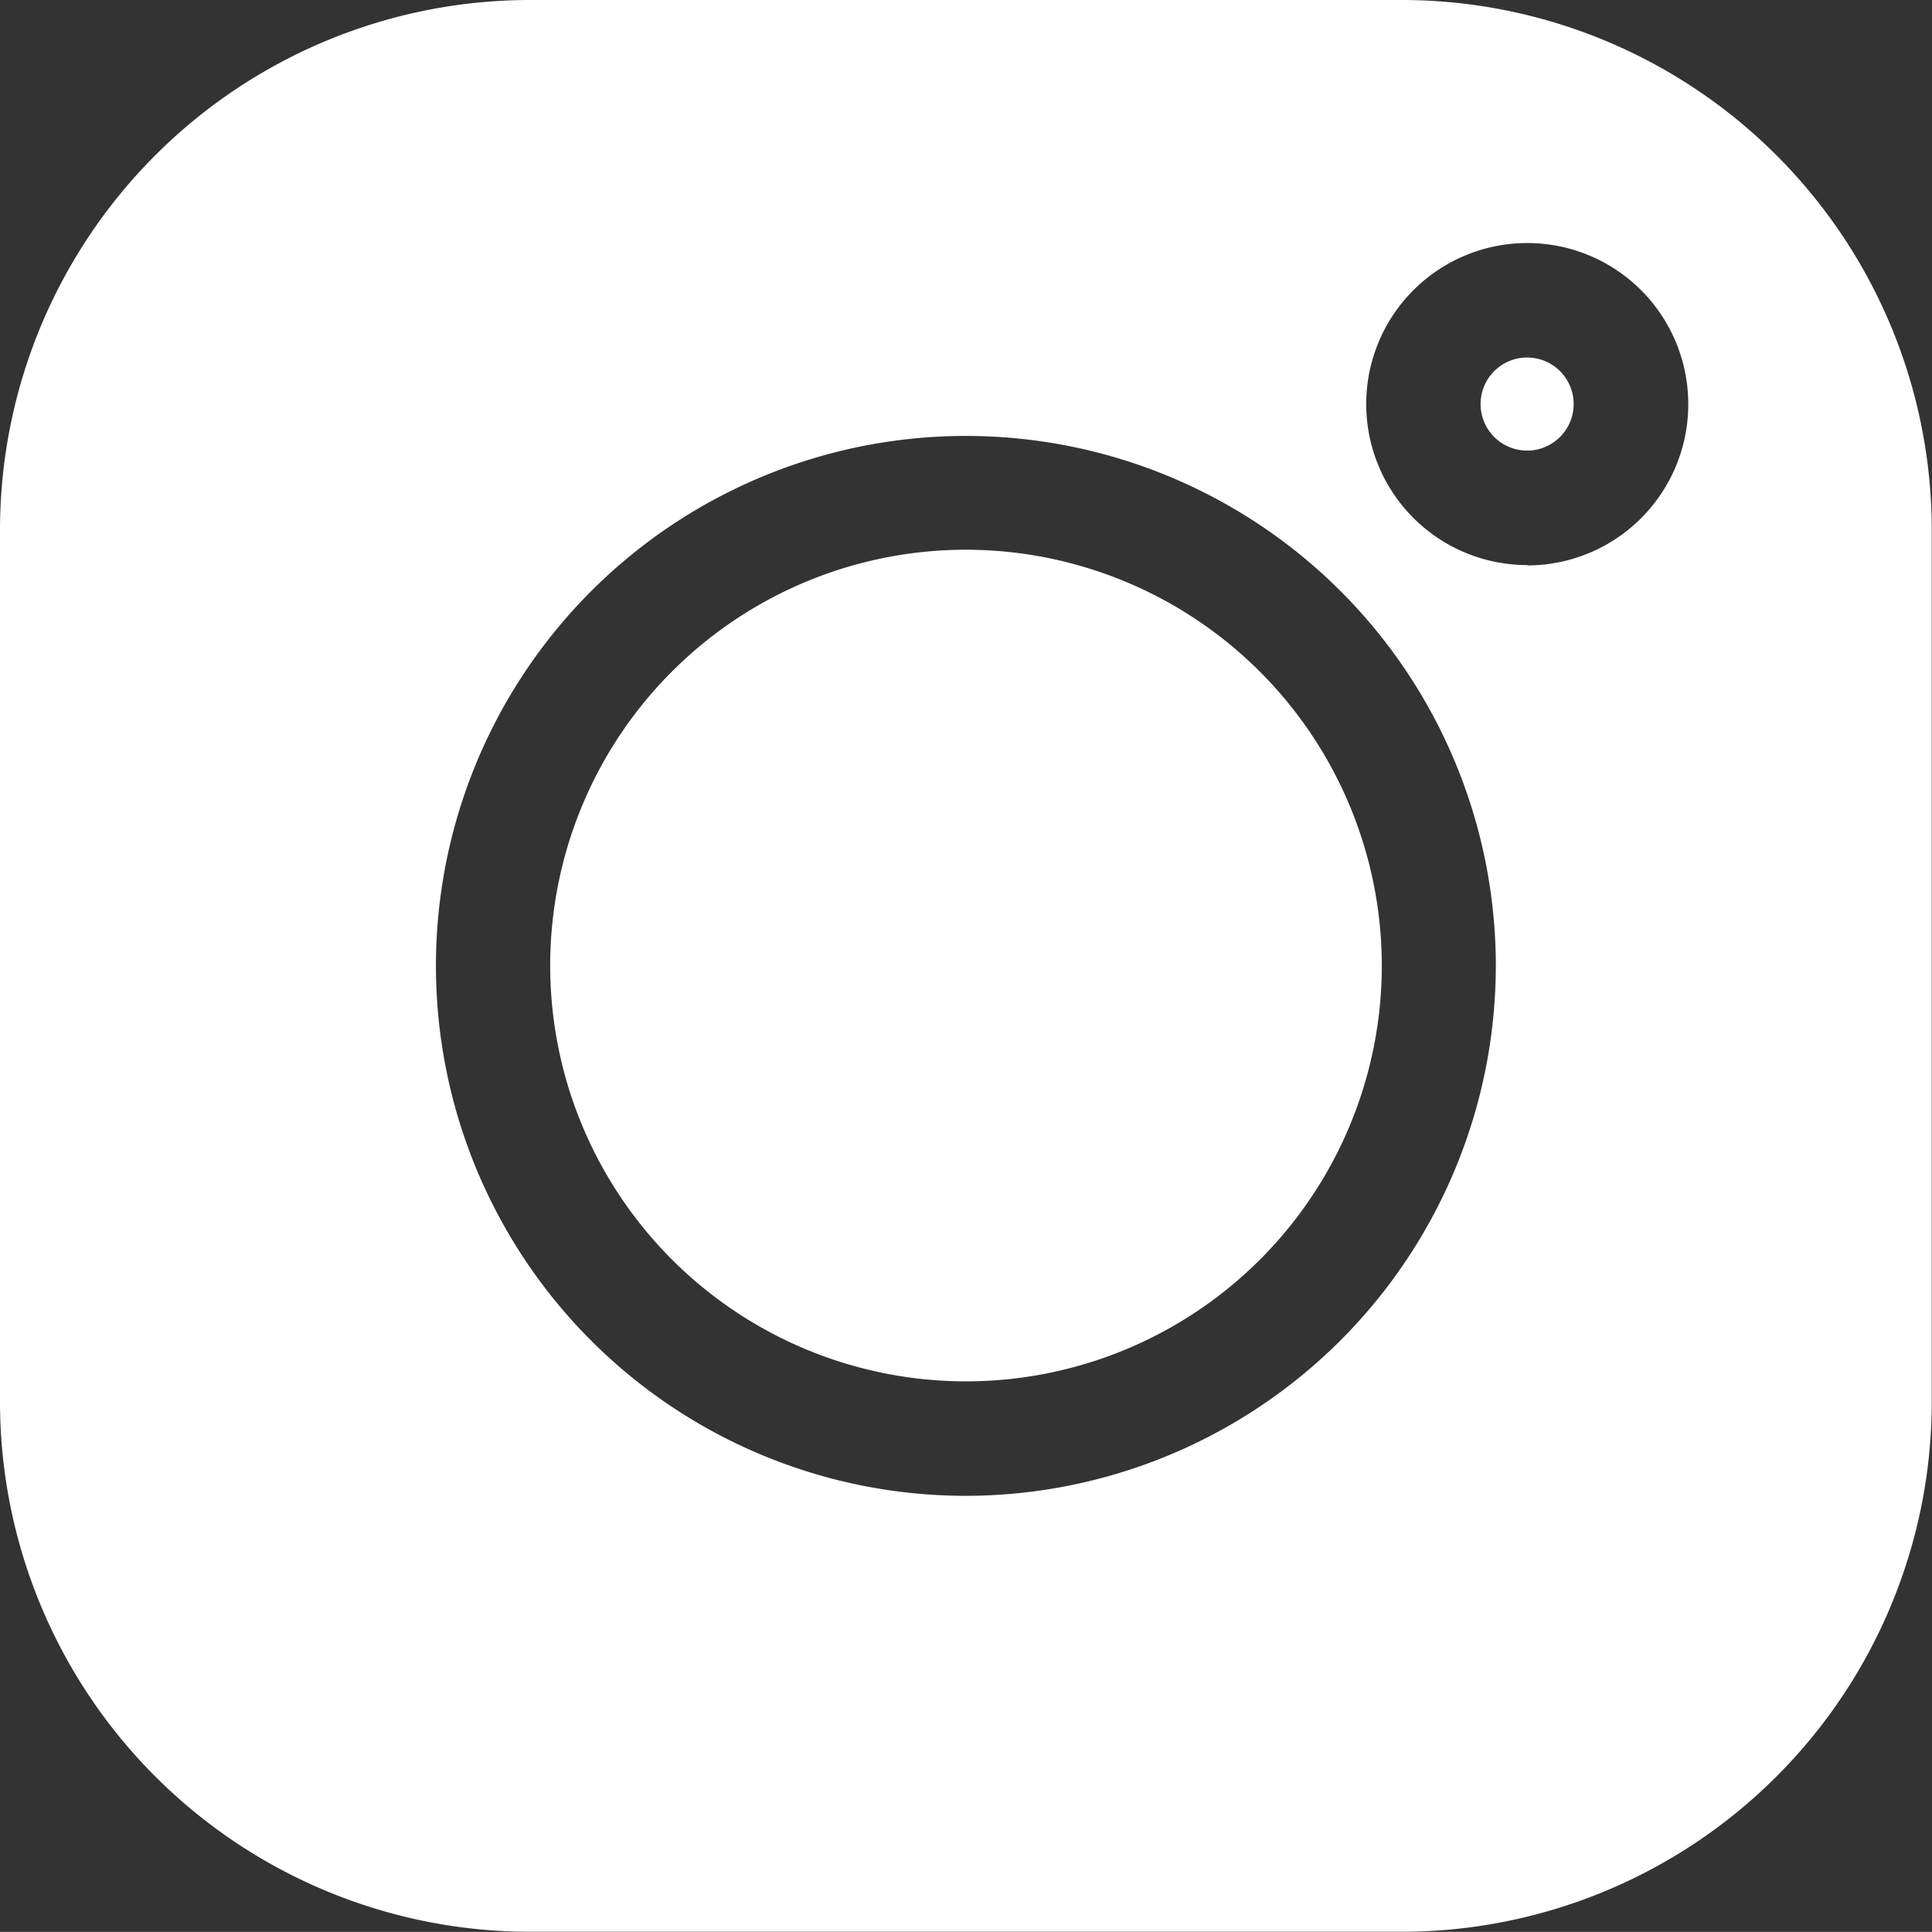
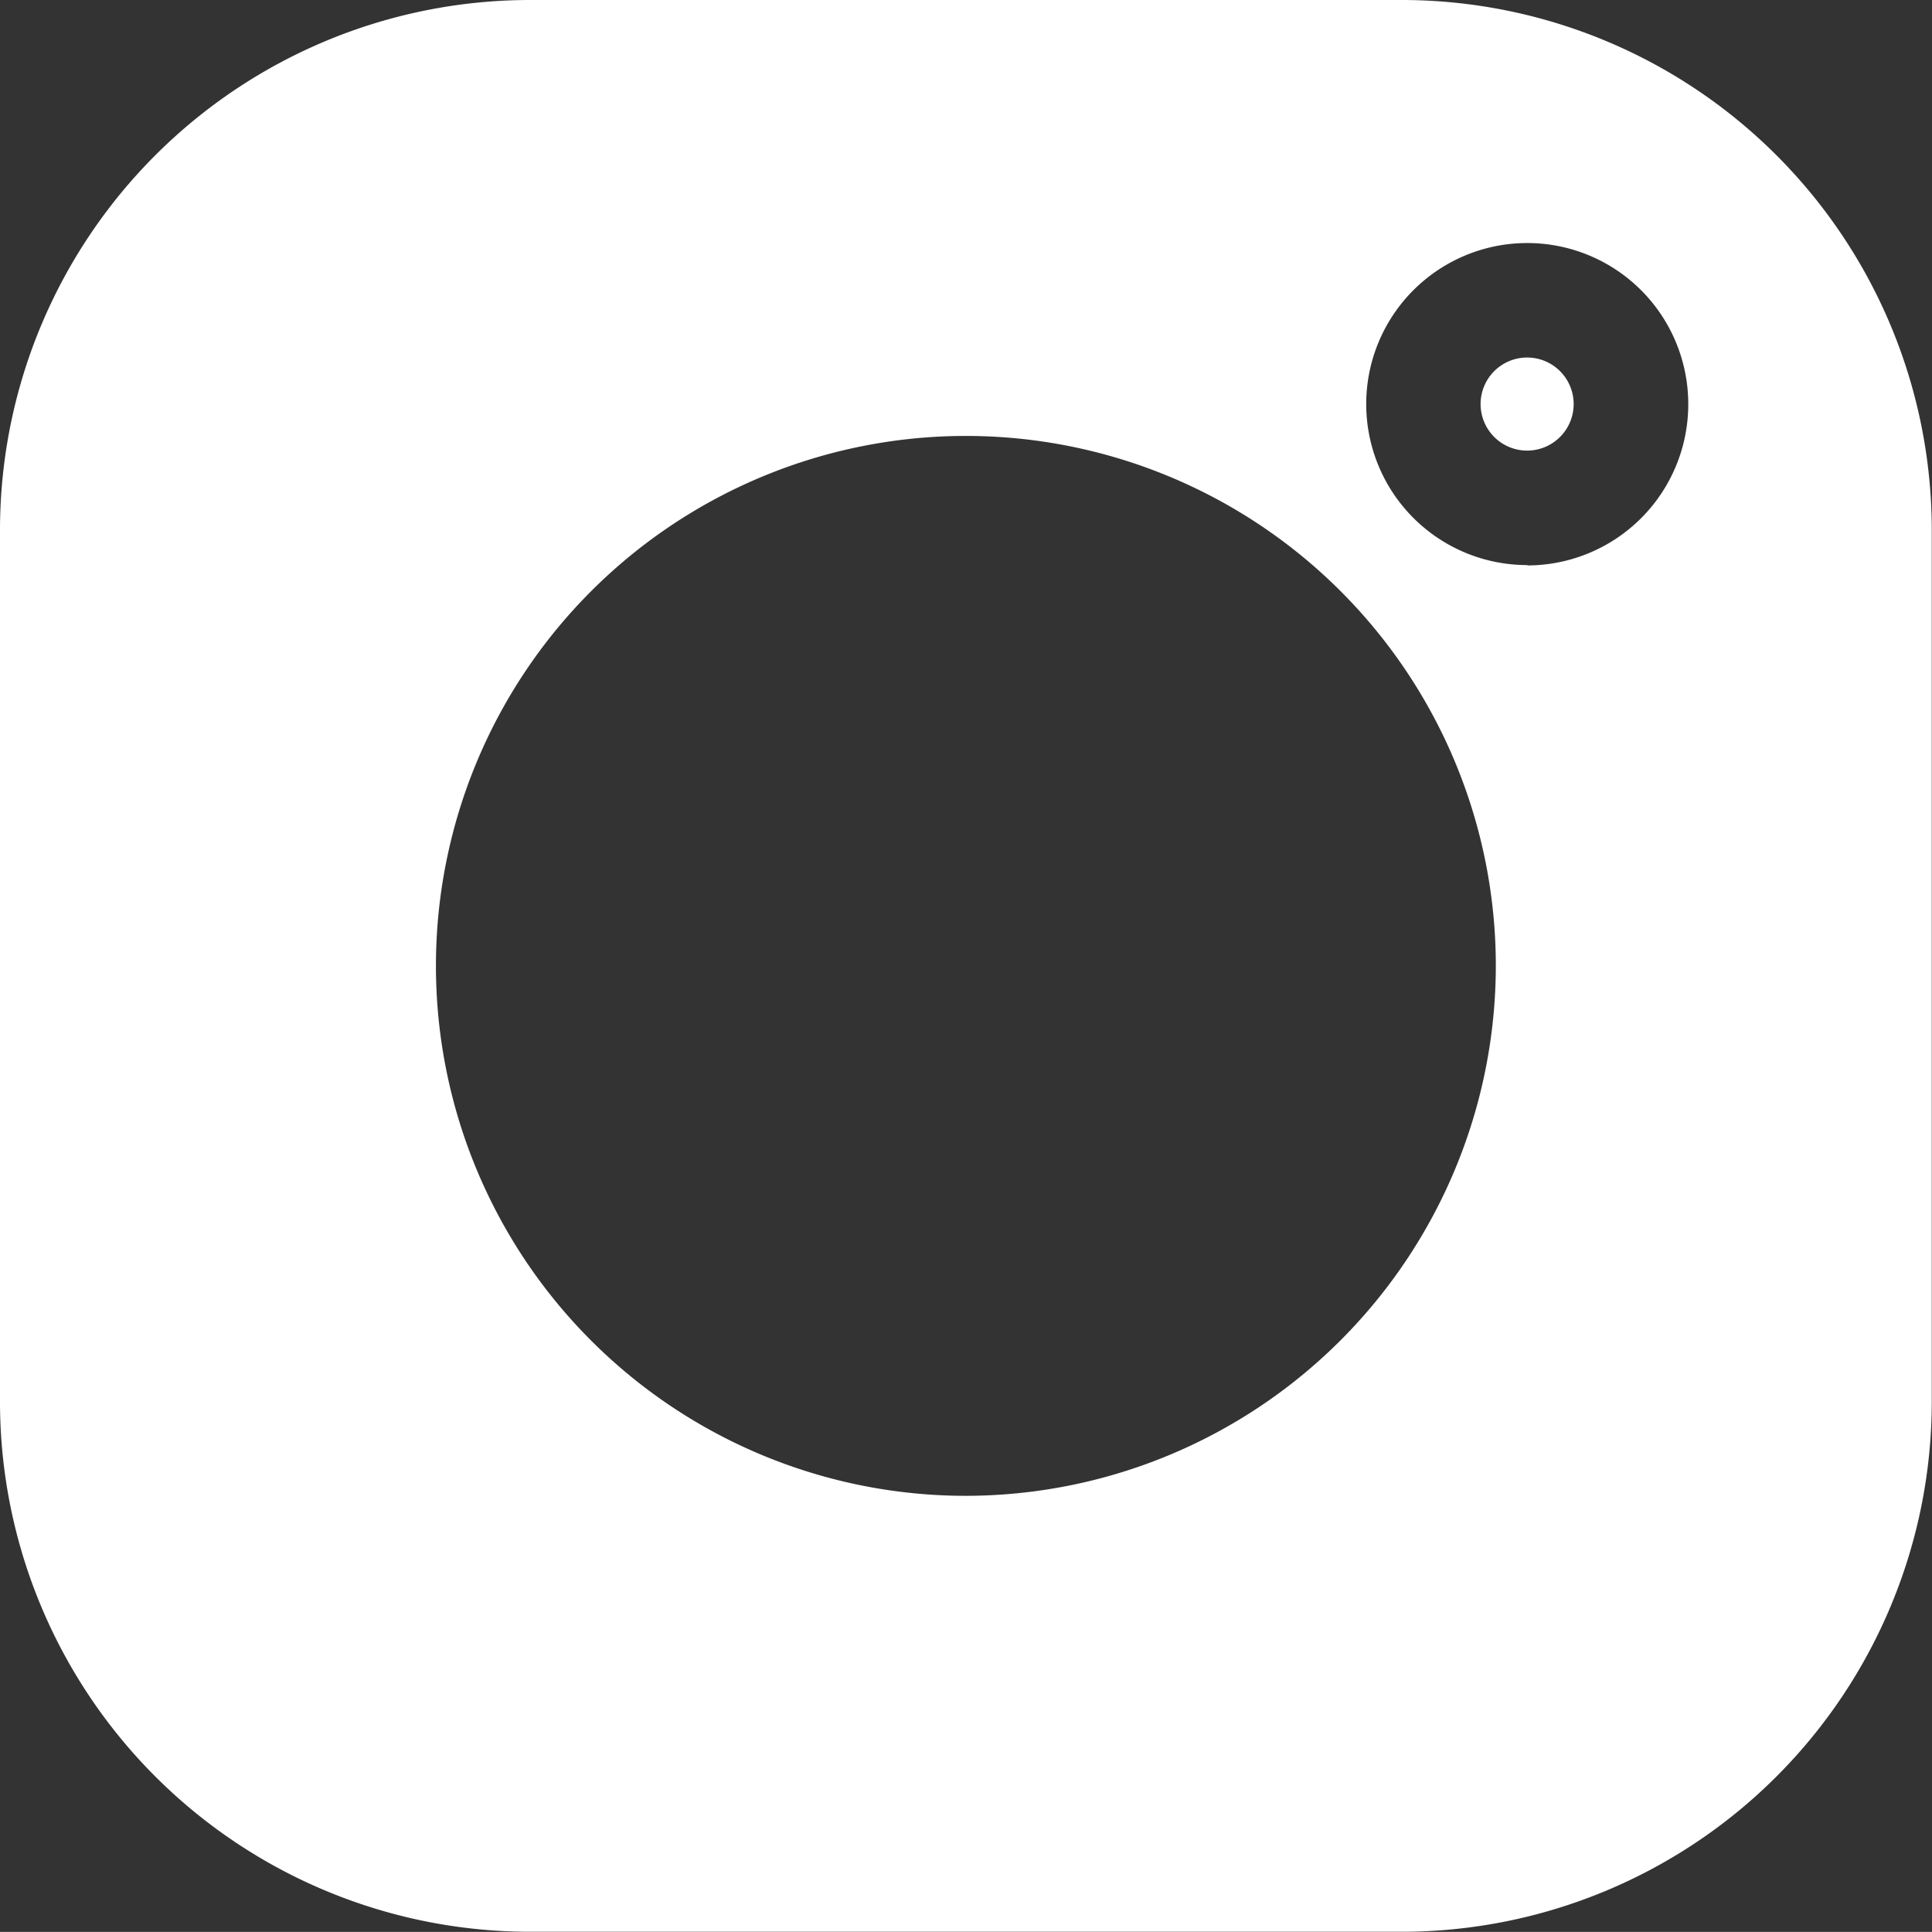
<svg xmlns="http://www.w3.org/2000/svg" viewBox="0 0 16.606 16.605" height="16.605" width="16.606" id="instagram">
  <rect x="0" y="0" width="16.606" height="16.605" fill="#333333" stroke="none" />
  <g transform="translate(12.727 3.073)" data-name="Group 99" id="Group_99">
    <g data-name="Group 98" id="Group_98">
      <path fill="#fff" transform="translate(-392.401 -94.739)" d="M392.8,94.739a.4.4,0,1,0,.4.4A.4.4,0,0,0,392.8,94.739Z" data-name="Path 27" id="Path_27" />
    </g>
  </g>
  <g transform="translate(4.729 4.729)" data-name="Group 101" id="Group_101">
    <g data-name="Group 100" id="Group_100">
-       <path fill="#fff" transform="translate(-145.804 -145.804)" d="M149.378,145.8a3.574,3.574,0,1,0,3.574,3.574A3.578,3.578,0,0,0,149.378,145.8Z" data-name="Path 28" id="Path_28" />
-     </g>
+       </g>
  </g>
  <g data-name="Group 103" id="Group_103">
    <g data-name="Group 102" id="Group_102">
      <path fill="#fff" d="M12.053,0h-7.5A4.557,4.557,0,0,0,0,4.552v7.5a4.557,4.557,0,0,0,4.552,4.552h7.5a4.557,4.557,0,0,0,4.552-4.552v-7.5A4.557,4.557,0,0,0,12.053,0ZM8.3,12.857A4.555,4.555,0,1,1,12.857,8.3,4.56,4.56,0,0,1,8.3,12.857Zm4.827-8a1.384,1.384,0,1,1,1.384-1.384A1.385,1.385,0,0,1,13.13,4.86Z" data-name="Path 29" id="Path_29" />
    </g>
  </g>
</svg>